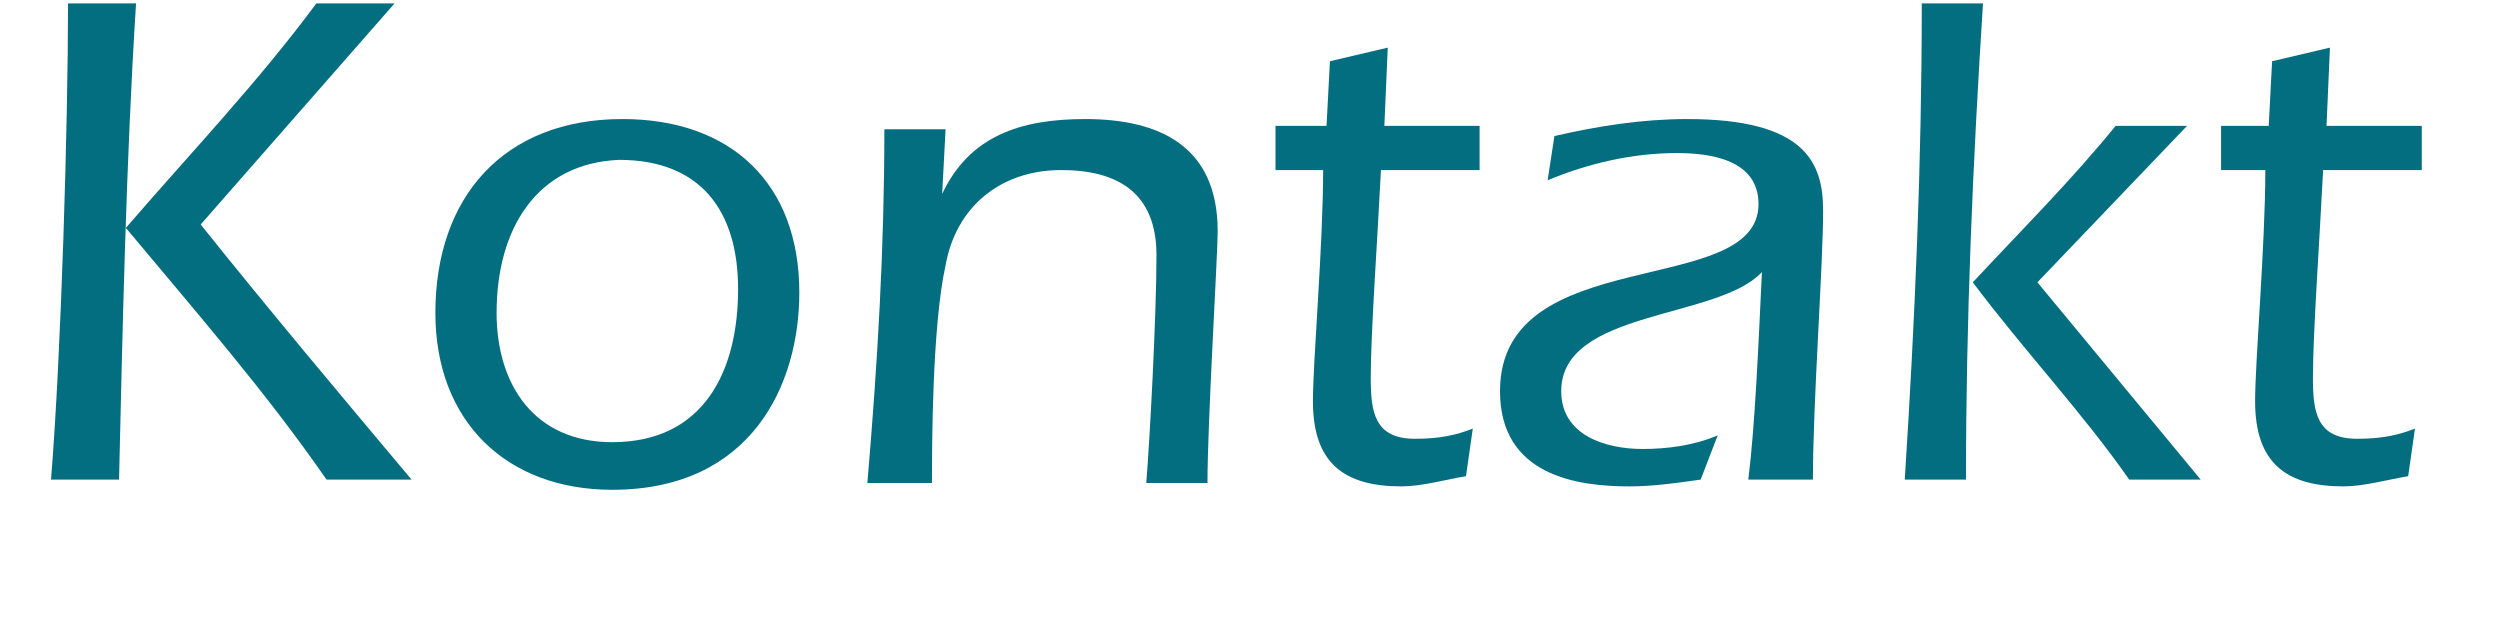
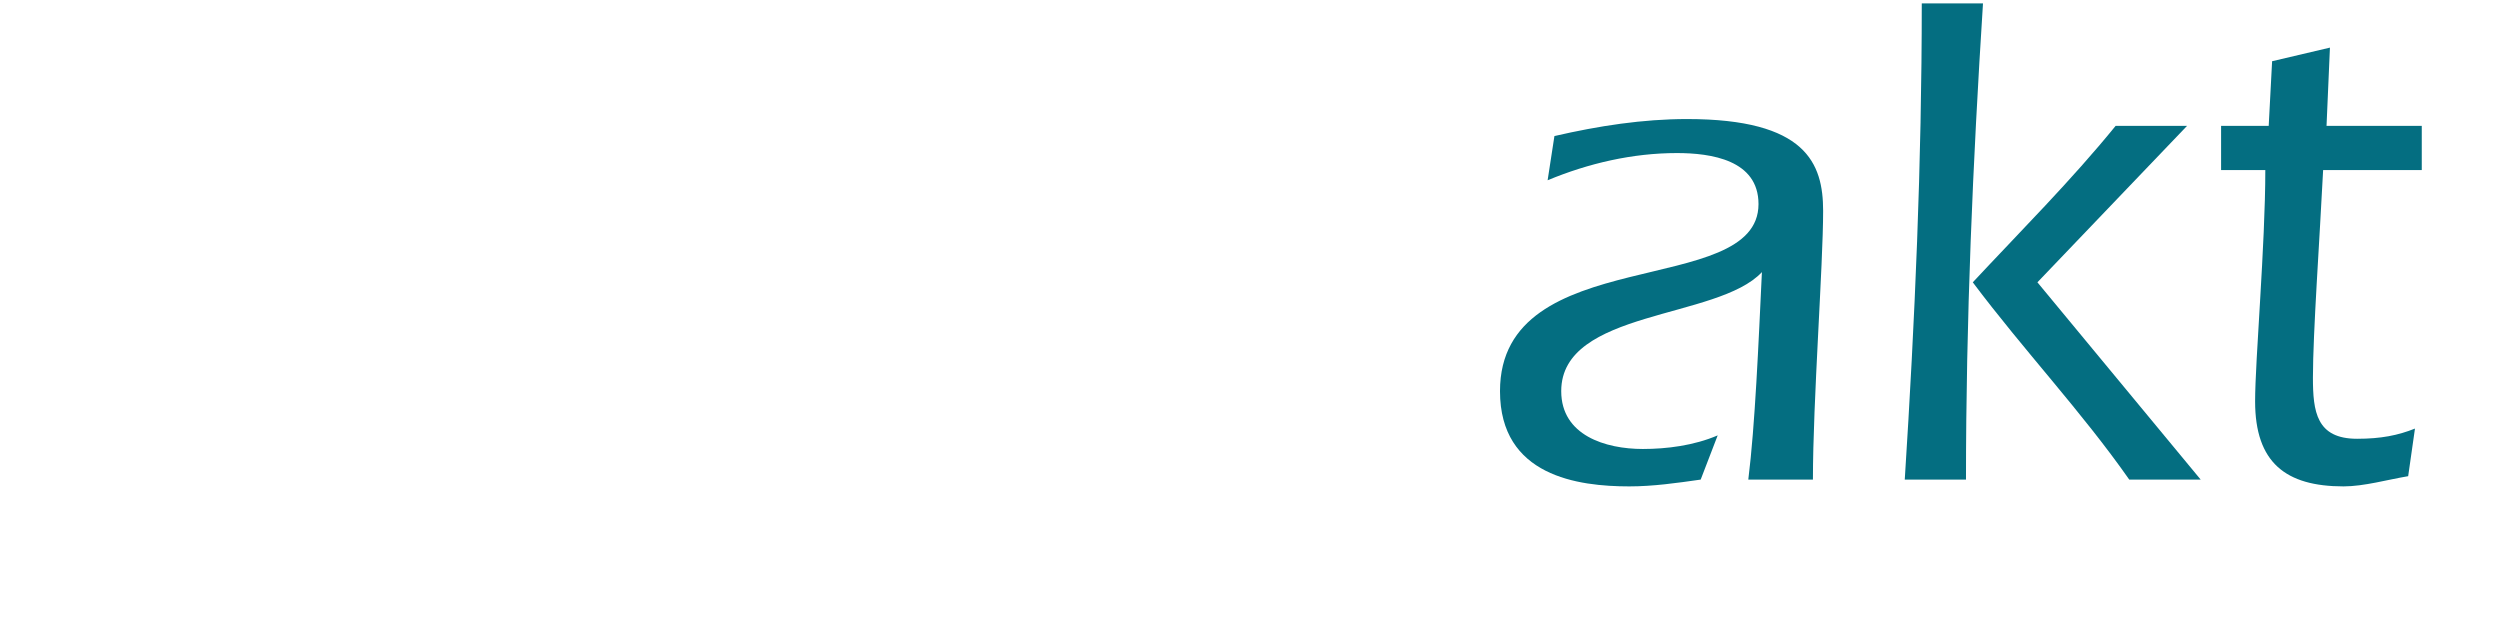
<svg xmlns="http://www.w3.org/2000/svg" version="1.1" id="Ebene_1" x="0px" y="0px" viewBox="0 0 73.5 18.6" style="enable-background:new 0 0 73.5 18.6;" xml:space="preserve">
  <style type="text/css">
	.st0{fill:#046E81;}
</style>
-   <path class="st0" d="M4,0.1c-0.3,4.7-0.4,9.8-0.5,14h-2c0.3-3.7,0.5-10.5,0.5-14H4z M5.9,6.6c2,2.5,4.1,5,6.2,7.5H9.6  c-1.8-2.6-3.9-5-5.9-7.4c1.9-2.2,3.9-4.3,5.6-6.6h2.3L5.9,6.6z" />
-   <path class="st0" d="M23.5,8.6c0,2.7-1.4,5.8-5.5,5.8c-3.1,0-5.2-2-5.2-5.2c0-3.4,2-5.7,5.5-5.7C21.5,3.5,23.5,5.4,23.5,8.6z   M14.6,9.2c0,2.1,1.1,3.8,3.4,3.8c2.7,0,3.7-2.1,3.7-4.5c0-2.3-1.1-3.8-3.5-3.8C15.8,4.8,14.6,6.7,14.6,9.2z" />
-   <path class="st0" d="M27.7,5.7L27.7,5.7C28.5,4,30,3.5,31.9,3.5c2.2,0,3.9,0.8,3.9,3.3c0,0.7-0.3,5.6-0.3,7.4h-1.8  c0.1-1.2,0.3-4.9,0.3-6.7c0-1.8-1.1-2.5-2.8-2.5c-1.8,0-3.1,1.1-3.4,2.8c-0.4,1.8-0.4,5.4-0.4,6.4h-1.9c0.3-3.5,0.5-6.9,0.5-10.4  h1.8L27.7,5.7z" />
-   <path class="st0" d="M37.5,5l0-1.3H39l0.1-1.9l1.7-0.4l-0.1,2.3h2.8l0,1.3h-2.9c-0.1,2-0.3,4.8-0.3,6.1c0,1,0.1,1.8,1.3,1.8  c0.7,0,1.2-0.1,1.7-0.3l-0.2,1.4c-0.6,0.1-1.3,0.3-1.9,0.3c-1.7,0-2.6-0.7-2.6-2.5c0-1.2,0.3-4.6,0.3-6.8H37.5z" />
  <path class="st0" d="M51.4,14.1c0.2-1.6,0.3-4,0.4-6.1c-1.3,1.4-5.9,1.1-5.9,3.5c0,1.3,1.3,1.7,2.4,1.7c0.7,0,1.5-0.1,2.2-0.4  L50,14.1c-0.7,0.1-1.4,0.2-2.1,0.2c-1.5,0-3.8-0.3-3.8-2.8c0-4.4,7.6-2.7,7.6-5.5c0-1.3-1.4-1.5-2.4-1.5c-1.3,0-2.6,0.3-3.8,0.8  L45.7,4c1.3-0.3,2.6-0.5,3.9-0.5c3.5,0,4,1.3,4,2.7c0,1.6-0.3,5.6-0.3,7.9H51.4z" />
  <path class="st0" d="M58.3,0.1c-0.3,4.7-0.5,9.3-0.5,14h-1.8c0.3-4.7,0.5-9.3,0.5-14H58.3z M64.3,3.7l-4.4,4.6l4.8,5.8h-2.1  c-1.4-2-3.1-3.8-4.6-5.8c1.4-1.5,2.9-3,4.2-4.6H64.3z" />
  <path class="st0" d="M65.3,5l0-1.3h1.4l0.1-1.9l1.7-0.4l-0.1,2.3h2.8l0,1.3h-2.9c-0.1,2-0.3,4.8-0.3,6.1c0,1,0.1,1.8,1.3,1.8  c0.7,0,1.2-0.1,1.7-0.3l-0.2,1.4c-0.6,0.1-1.3,0.3-1.9,0.3c-1.7,0-2.6-0.7-2.6-2.5c0-1.2,0.3-4.6,0.3-6.8H65.3z" />
</svg>